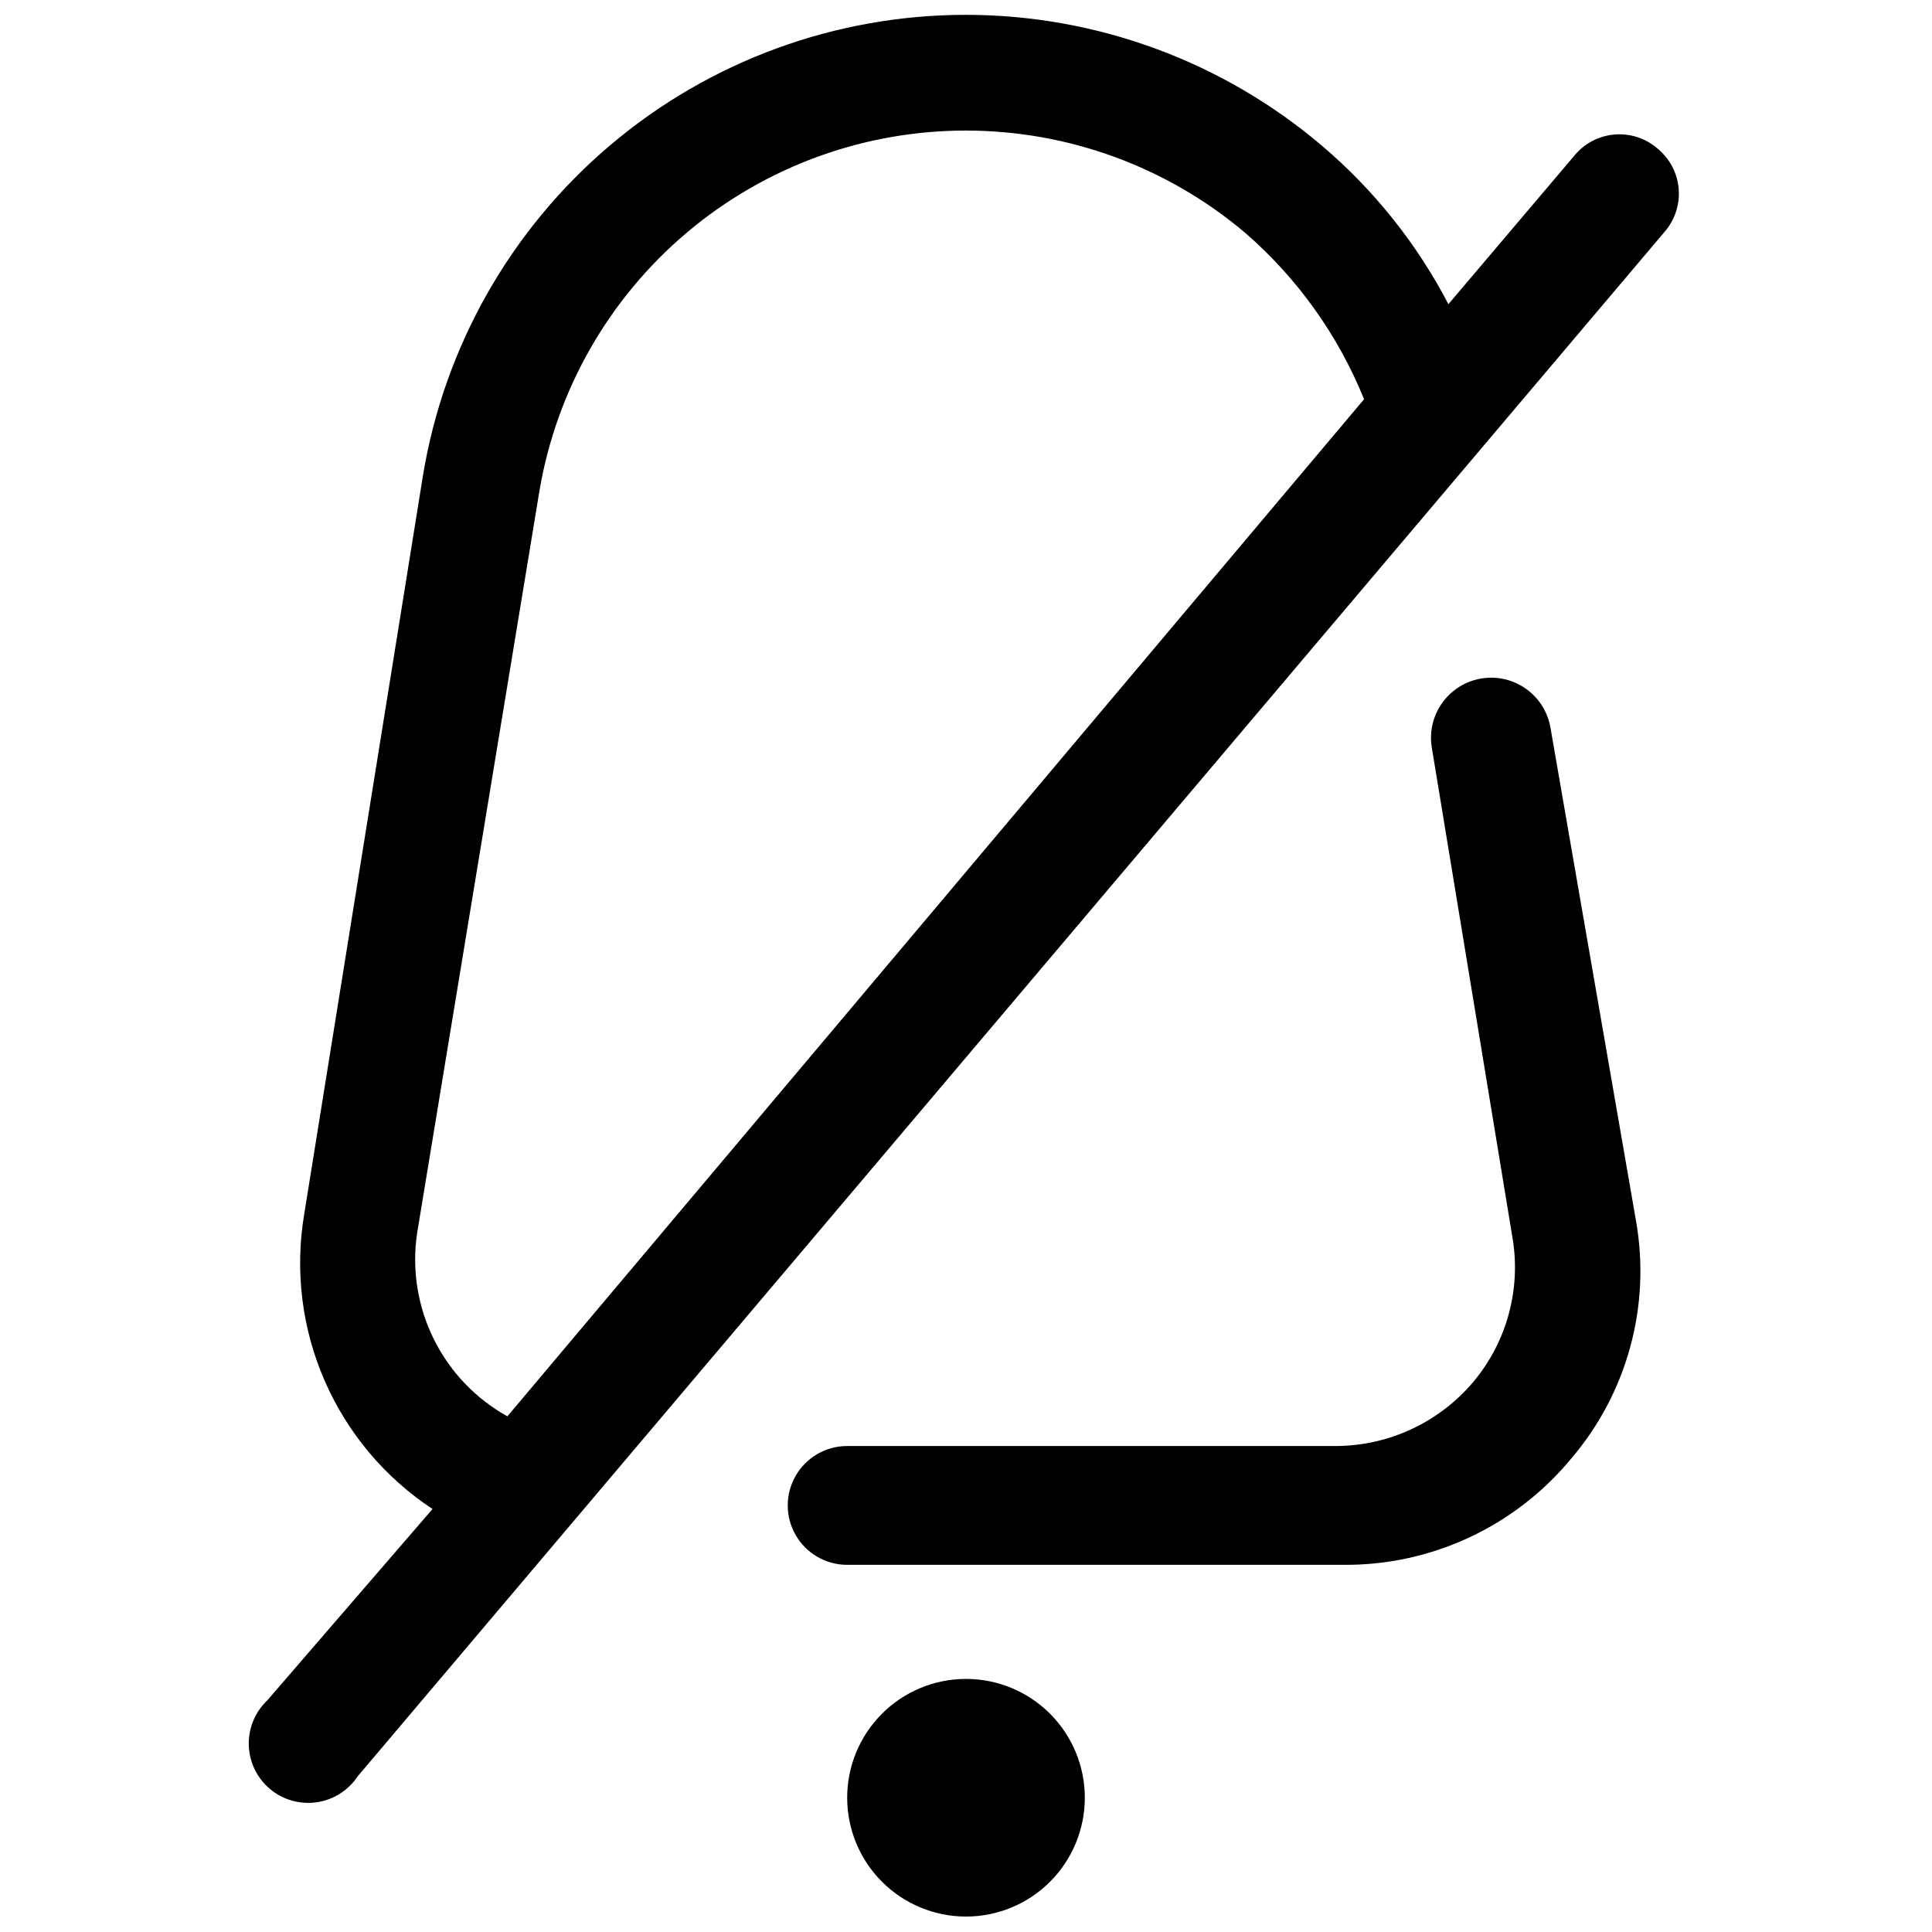
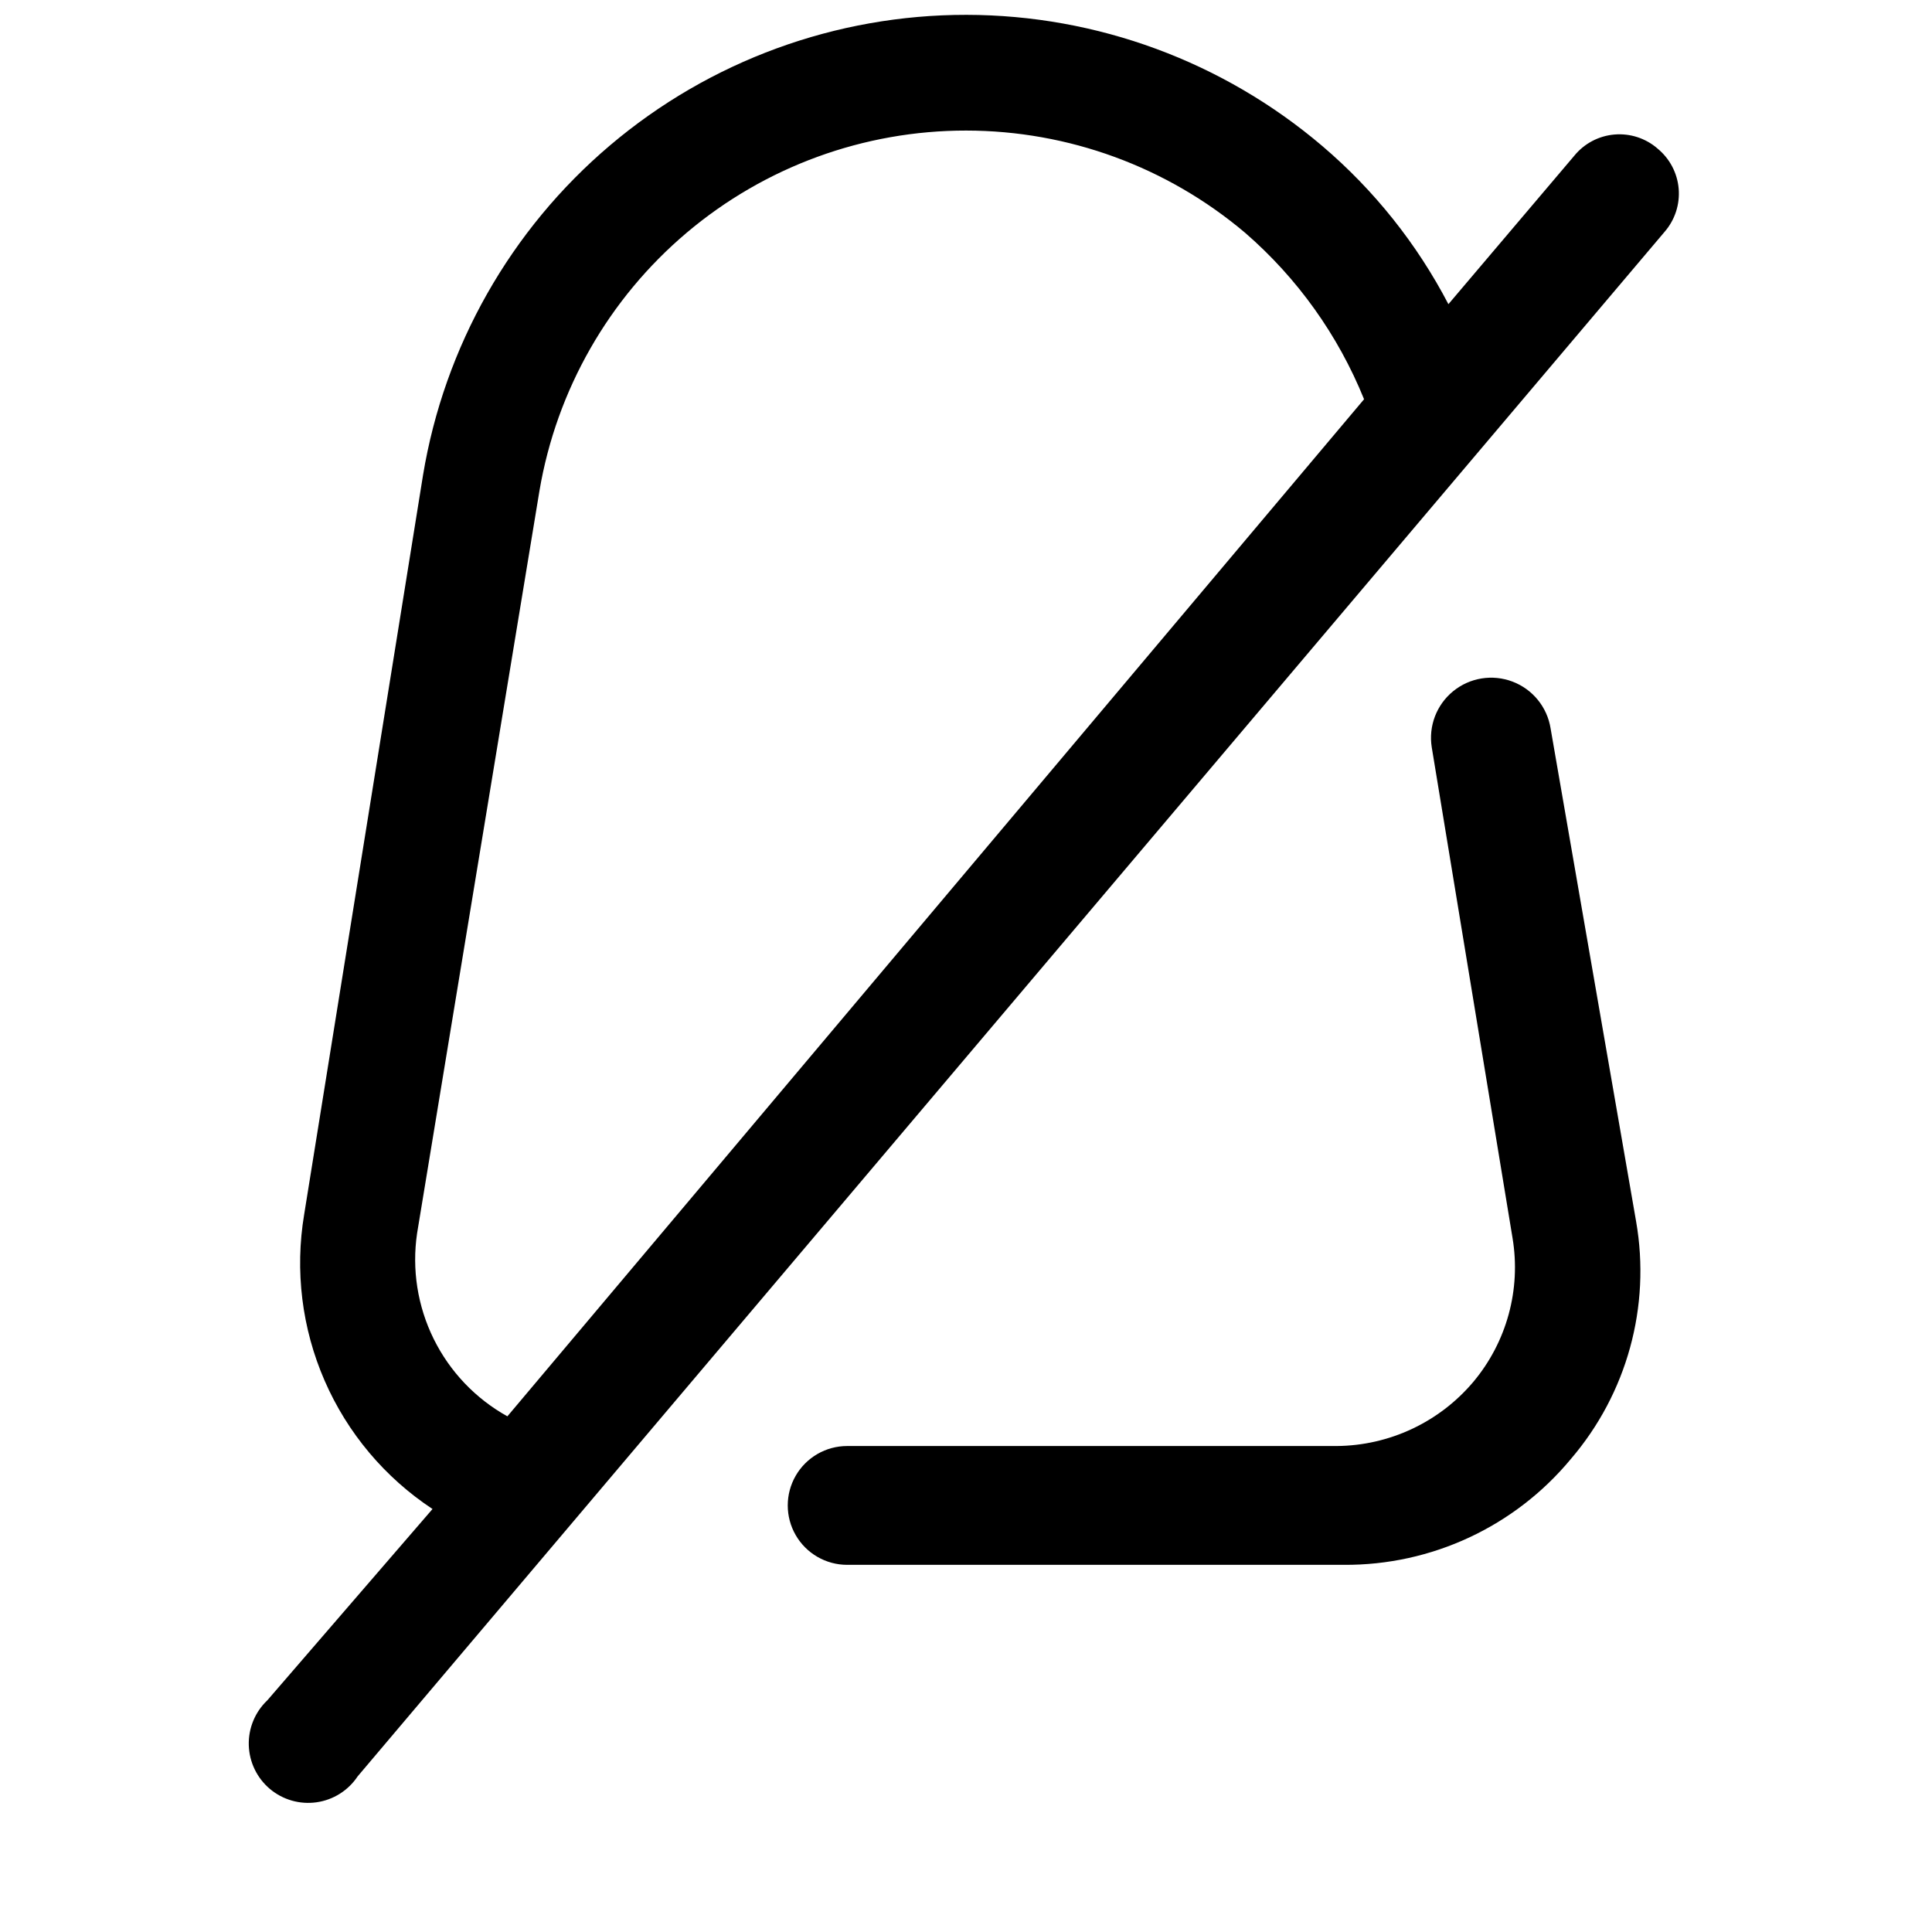
<svg xmlns="http://www.w3.org/2000/svg" width="800px" height="800px" version="1.1" viewBox="144 144 512 512">
  <defs>
    <clipPath id="b">
-       <path d="m368 588h64v63.902h-64z" />
-     </clipPath>
+       </clipPath>
    <clipPath id="a">
      <path d="m209 148.09h380v473.91h-380z" />
    </clipPath>
  </defs>
  <g clip-path="url(#b)">
-     <path d="m400 588.93c-8.352 0-16.363 3.32-22.266 9.223-5.906 5.906-9.223 13.914-9.223 22.266 0 8.352 3.316 16.363 9.223 22.266 5.902 5.906 13.914 9.223 22.266 9.223s16.359-3.316 22.266-9.223c5.902-5.902 9.223-13.914 9.223-22.266 0-8.352-3.32-16.359-9.223-22.266-5.906-5.902-13.914-9.223-22.266-9.223z" />
-   </g>
+     </g>
  <path d="m554.92 337.02c-0.902-5.625-4.734-10.344-10.055-12.375-5.32-2.035-11.324-1.074-15.746 2.519-4.422 3.59-6.59 9.27-5.688 14.891l21.41 130.05c2.266 13.609-1.531 27.527-10.391 38.102-9.012 10.684-22.238 16.895-36.211 17.004h-129.73c-5.625 0-10.824 3-13.637 7.871-2.812 4.871-2.812 10.875 0 15.746s8.012 7.871 13.637 7.871h131.62-0.004c23.238 0.152 45.316-10.137 60.145-28.023 14.891-17.352 21.246-40.453 17.316-62.977z" />
  <g clip-path="url(#a)">
    <path d="m583.26 183.36c-3.148-2.727-7.266-4.066-11.418-3.711-4.152 0.355-7.984 2.375-10.621 5.602l-33.379 39.359c-8.328-15.977-19.664-30.195-33.379-41.879-26.324-22.418-59.758-34.75-94.336-34.797-34.578-0.043-68.043 12.203-94.426 34.555-26.383 22.348-43.965 53.352-49.602 87.465l-31.488 195.86c-2.5 14.91-0.617 30.227 5.422 44.09 6.035 13.863 15.965 25.672 28.586 34l-43.77 50.695c-3.258 3.082-5.047 7.41-4.918 11.895 0.129 4.484 2.164 8.699 5.594 11.59 3.434 2.887 7.934 4.176 12.375 3.539 4.441-0.633 8.398-3.133 10.883-6.871l346.37-409.34c2.727-3.148 4.066-7.269 3.711-11.422-0.355-4.148-2.375-7.981-5.602-10.621zm-328.73 287.49 32.434-196.8c4.527-26.707 18.371-50.945 39.066-68.418 20.699-17.473 46.914-27.047 74.004-27.031 27.086 0.016 53.289 9.621 73.969 27.121 13.832 12 24.621 27.105 31.488 44.082l-227.03 269.54c-8.441-4.695-15.254-11.852-19.527-20.516-4.277-8.66-5.812-18.422-4.402-27.977z" />
  </g>
</svg>